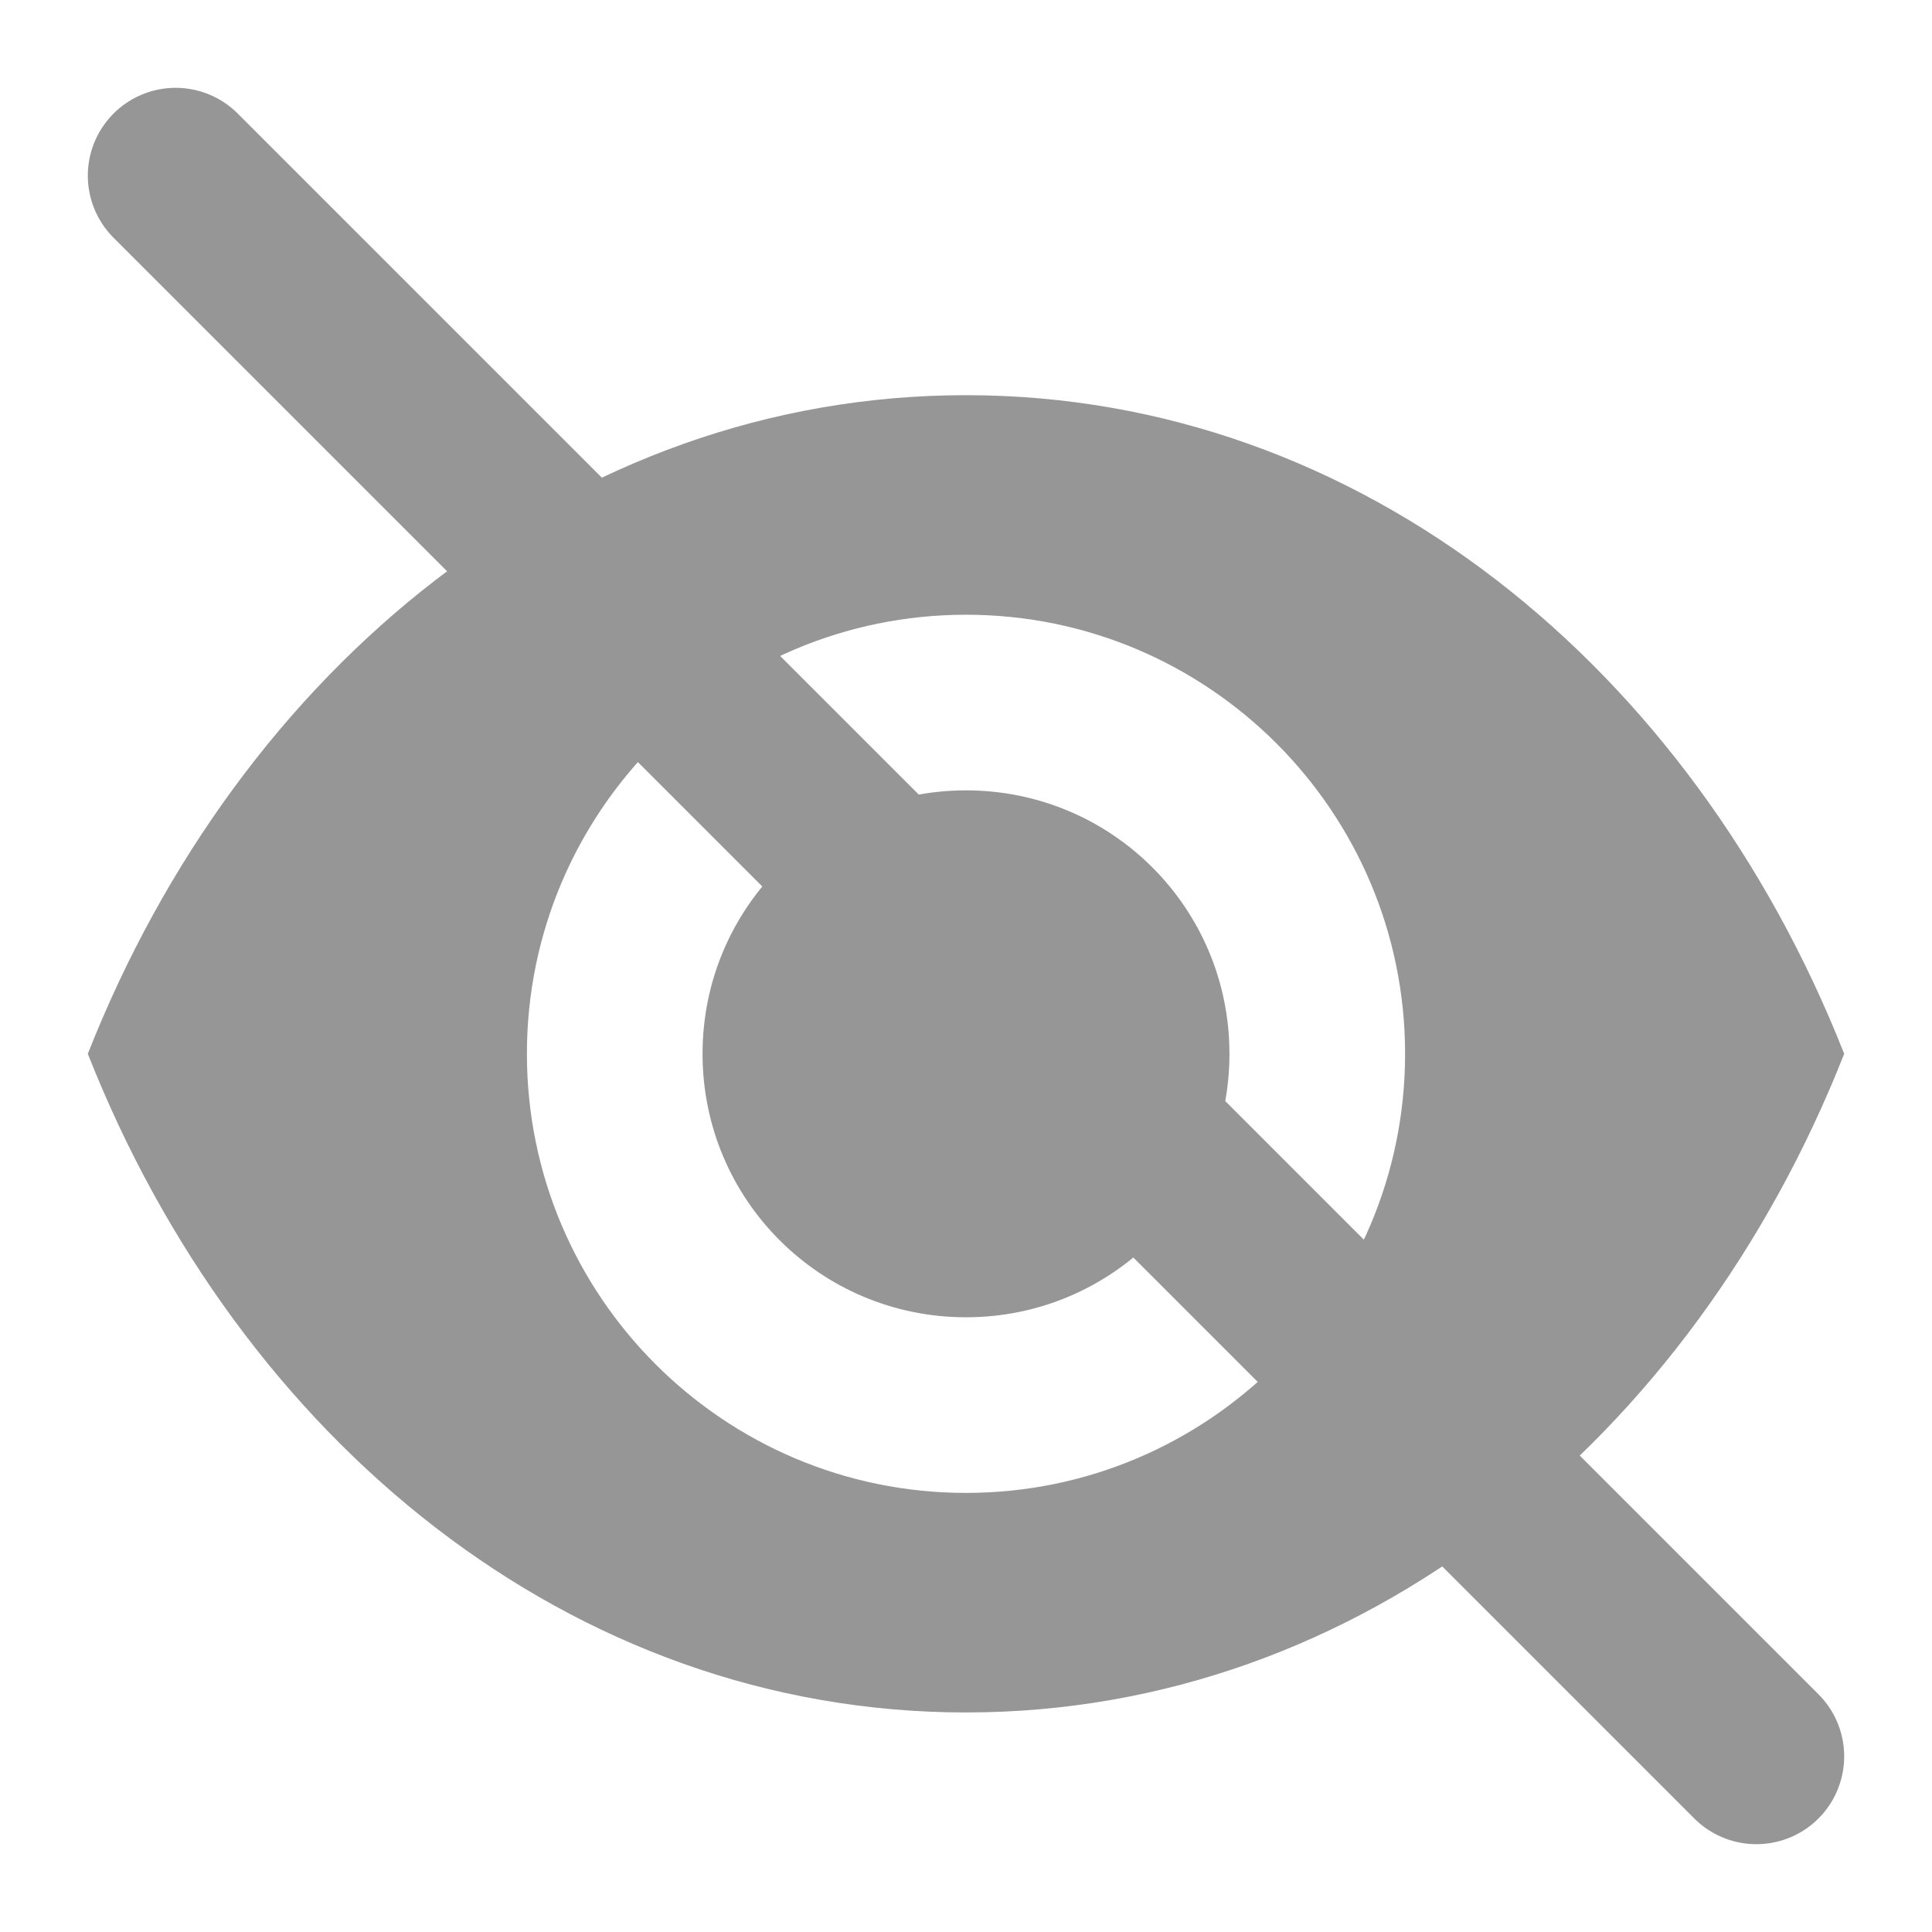
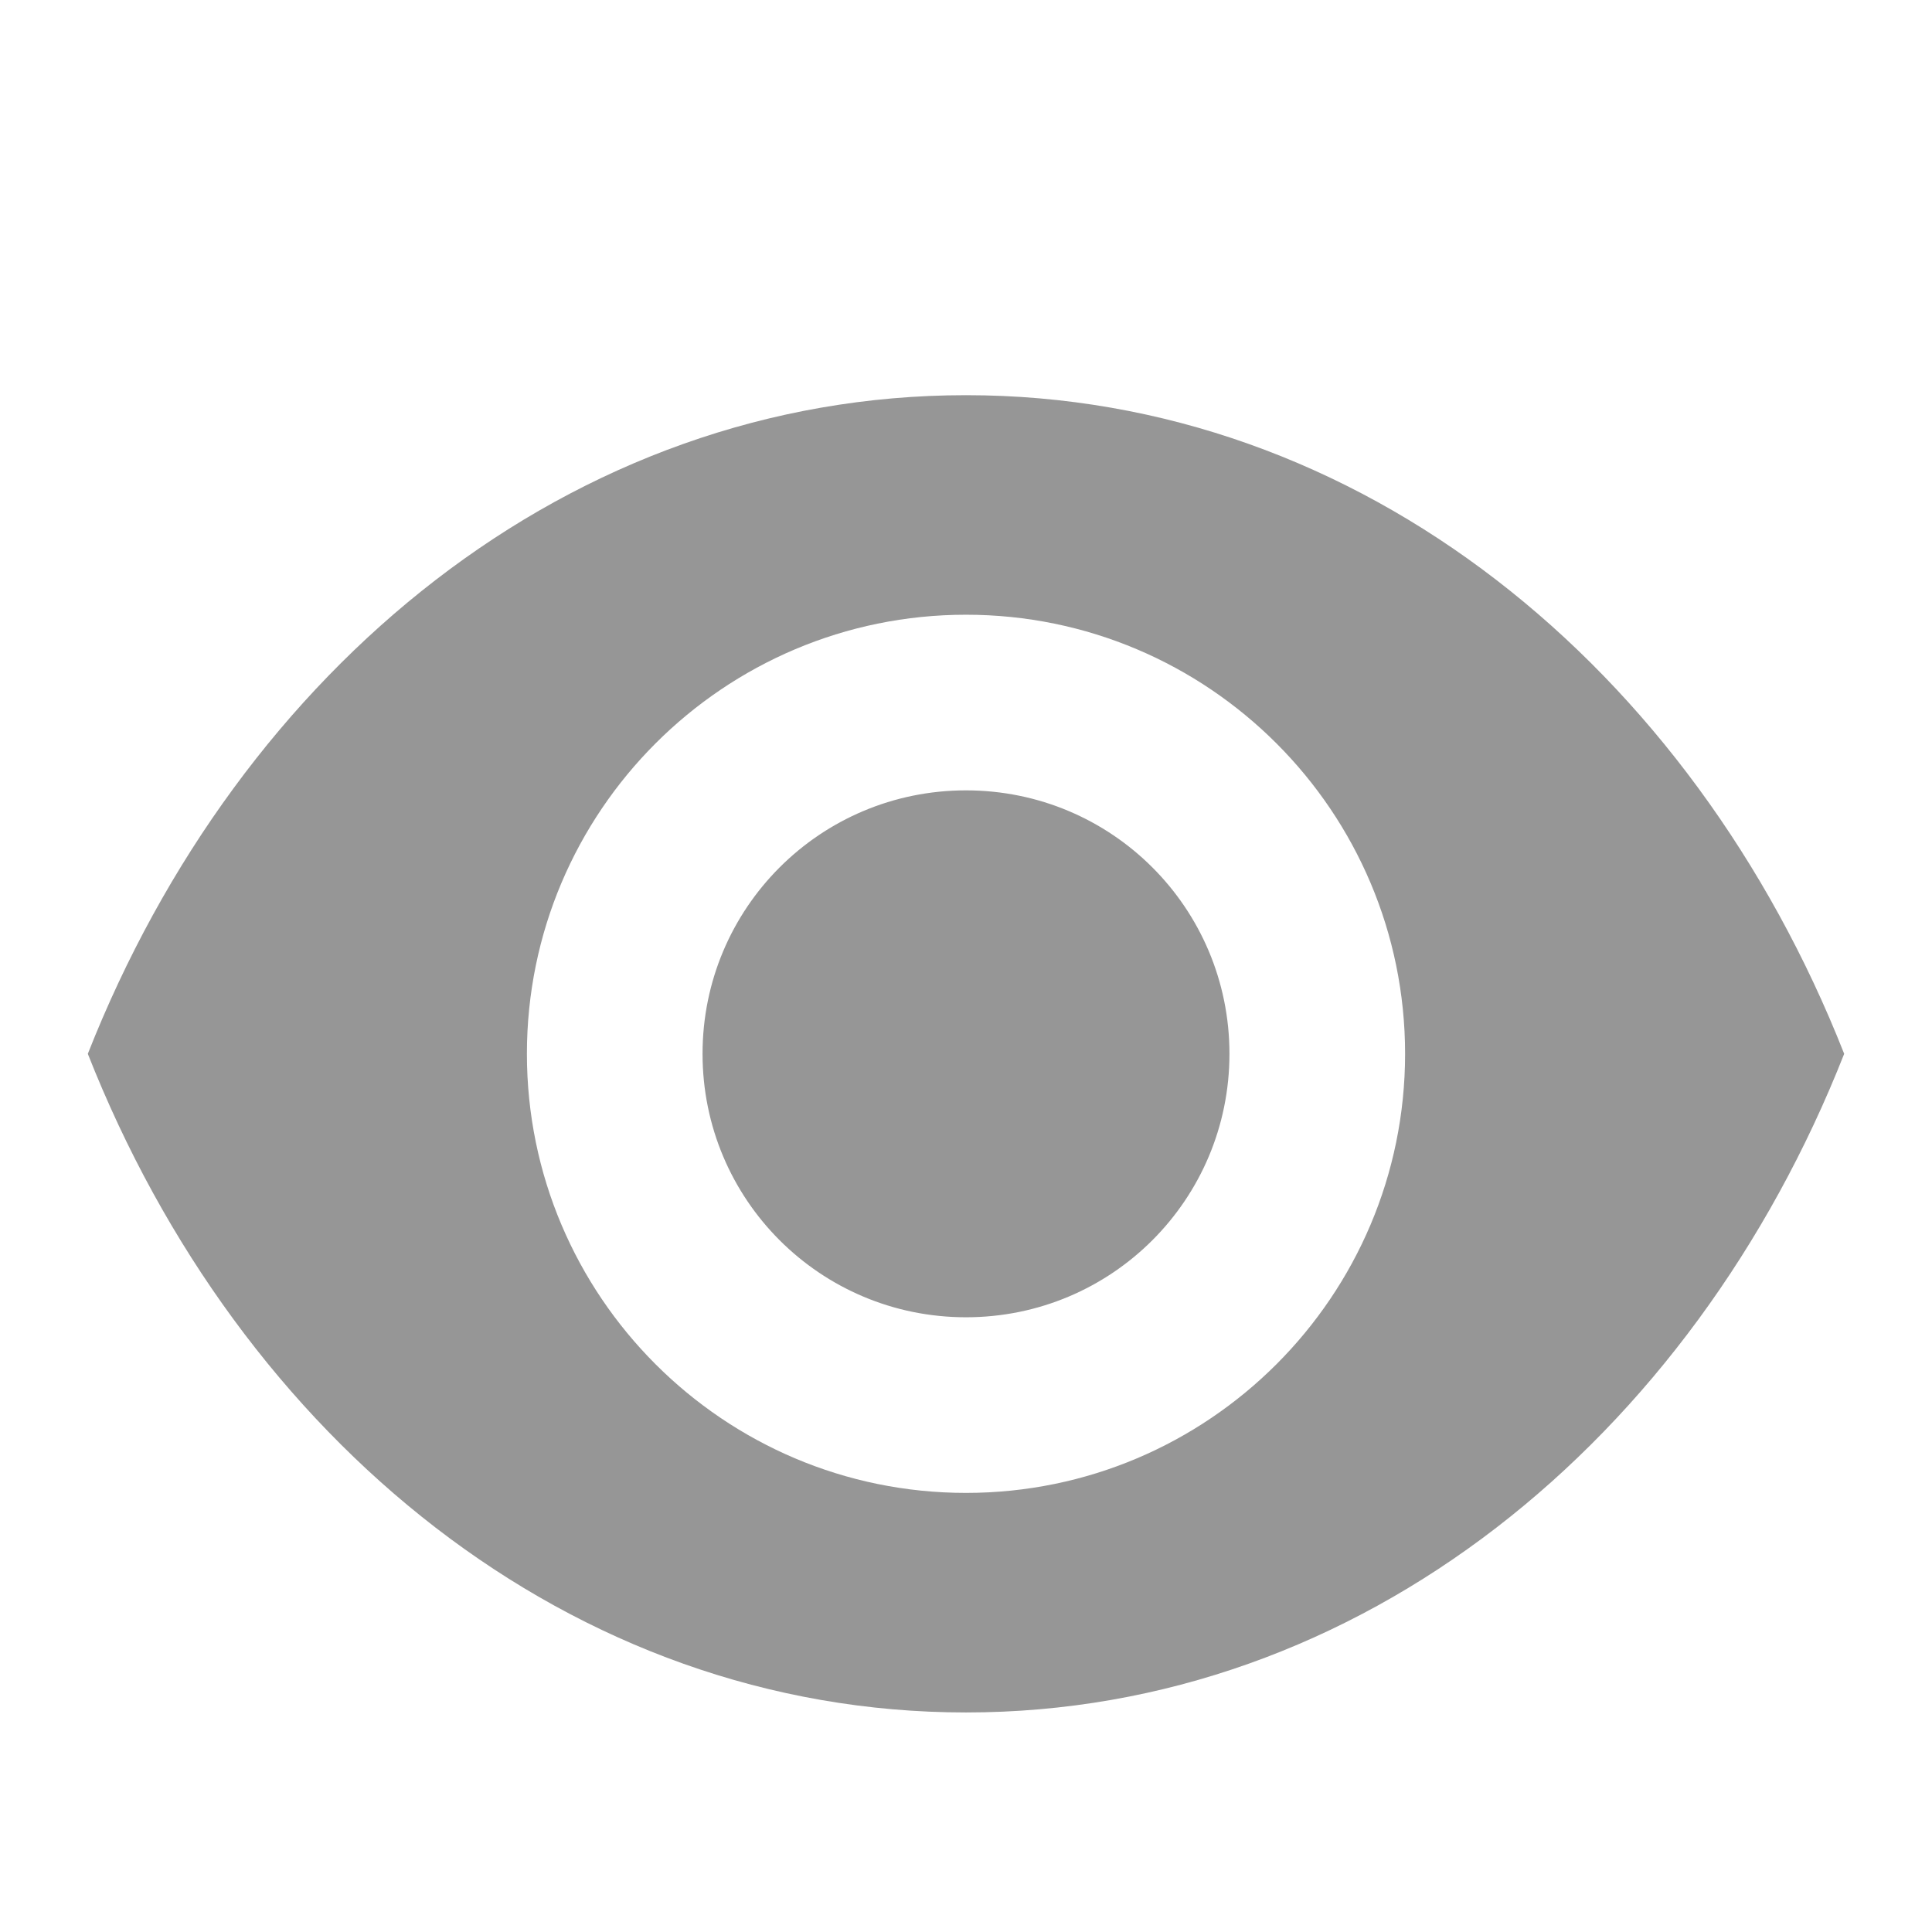
<svg xmlns="http://www.w3.org/2000/svg" width="22" height="22" viewBox="0 0 22 22" fill="none">
  <path d="M11 4.5C6.5 4.5 2.73 7.61 1 12C2.73 16.39 6.5 19.5 11 19.5C15.5 19.5 19.27 16.39 21 12C19.27 7.61 15.5 4.5 11 4.5ZM11 17C8.24 17 6 14.76 6 12C6 9.24 8.24 7 11 7C13.76 7 16 9.24 16 12C16 14.76 13.76 17 11 17ZM11 9C9.34 9 8 10.34 8 12C8 13.66 9.34 15 11 15C12.66 15 14 13.66 14 12C14 10.34 12.66 9 11 9Z" fill="#969696" />
-   <path d="M2 2L20 20" stroke="#969696" stroke-width="2" stroke-linecap="round" />
</svg>